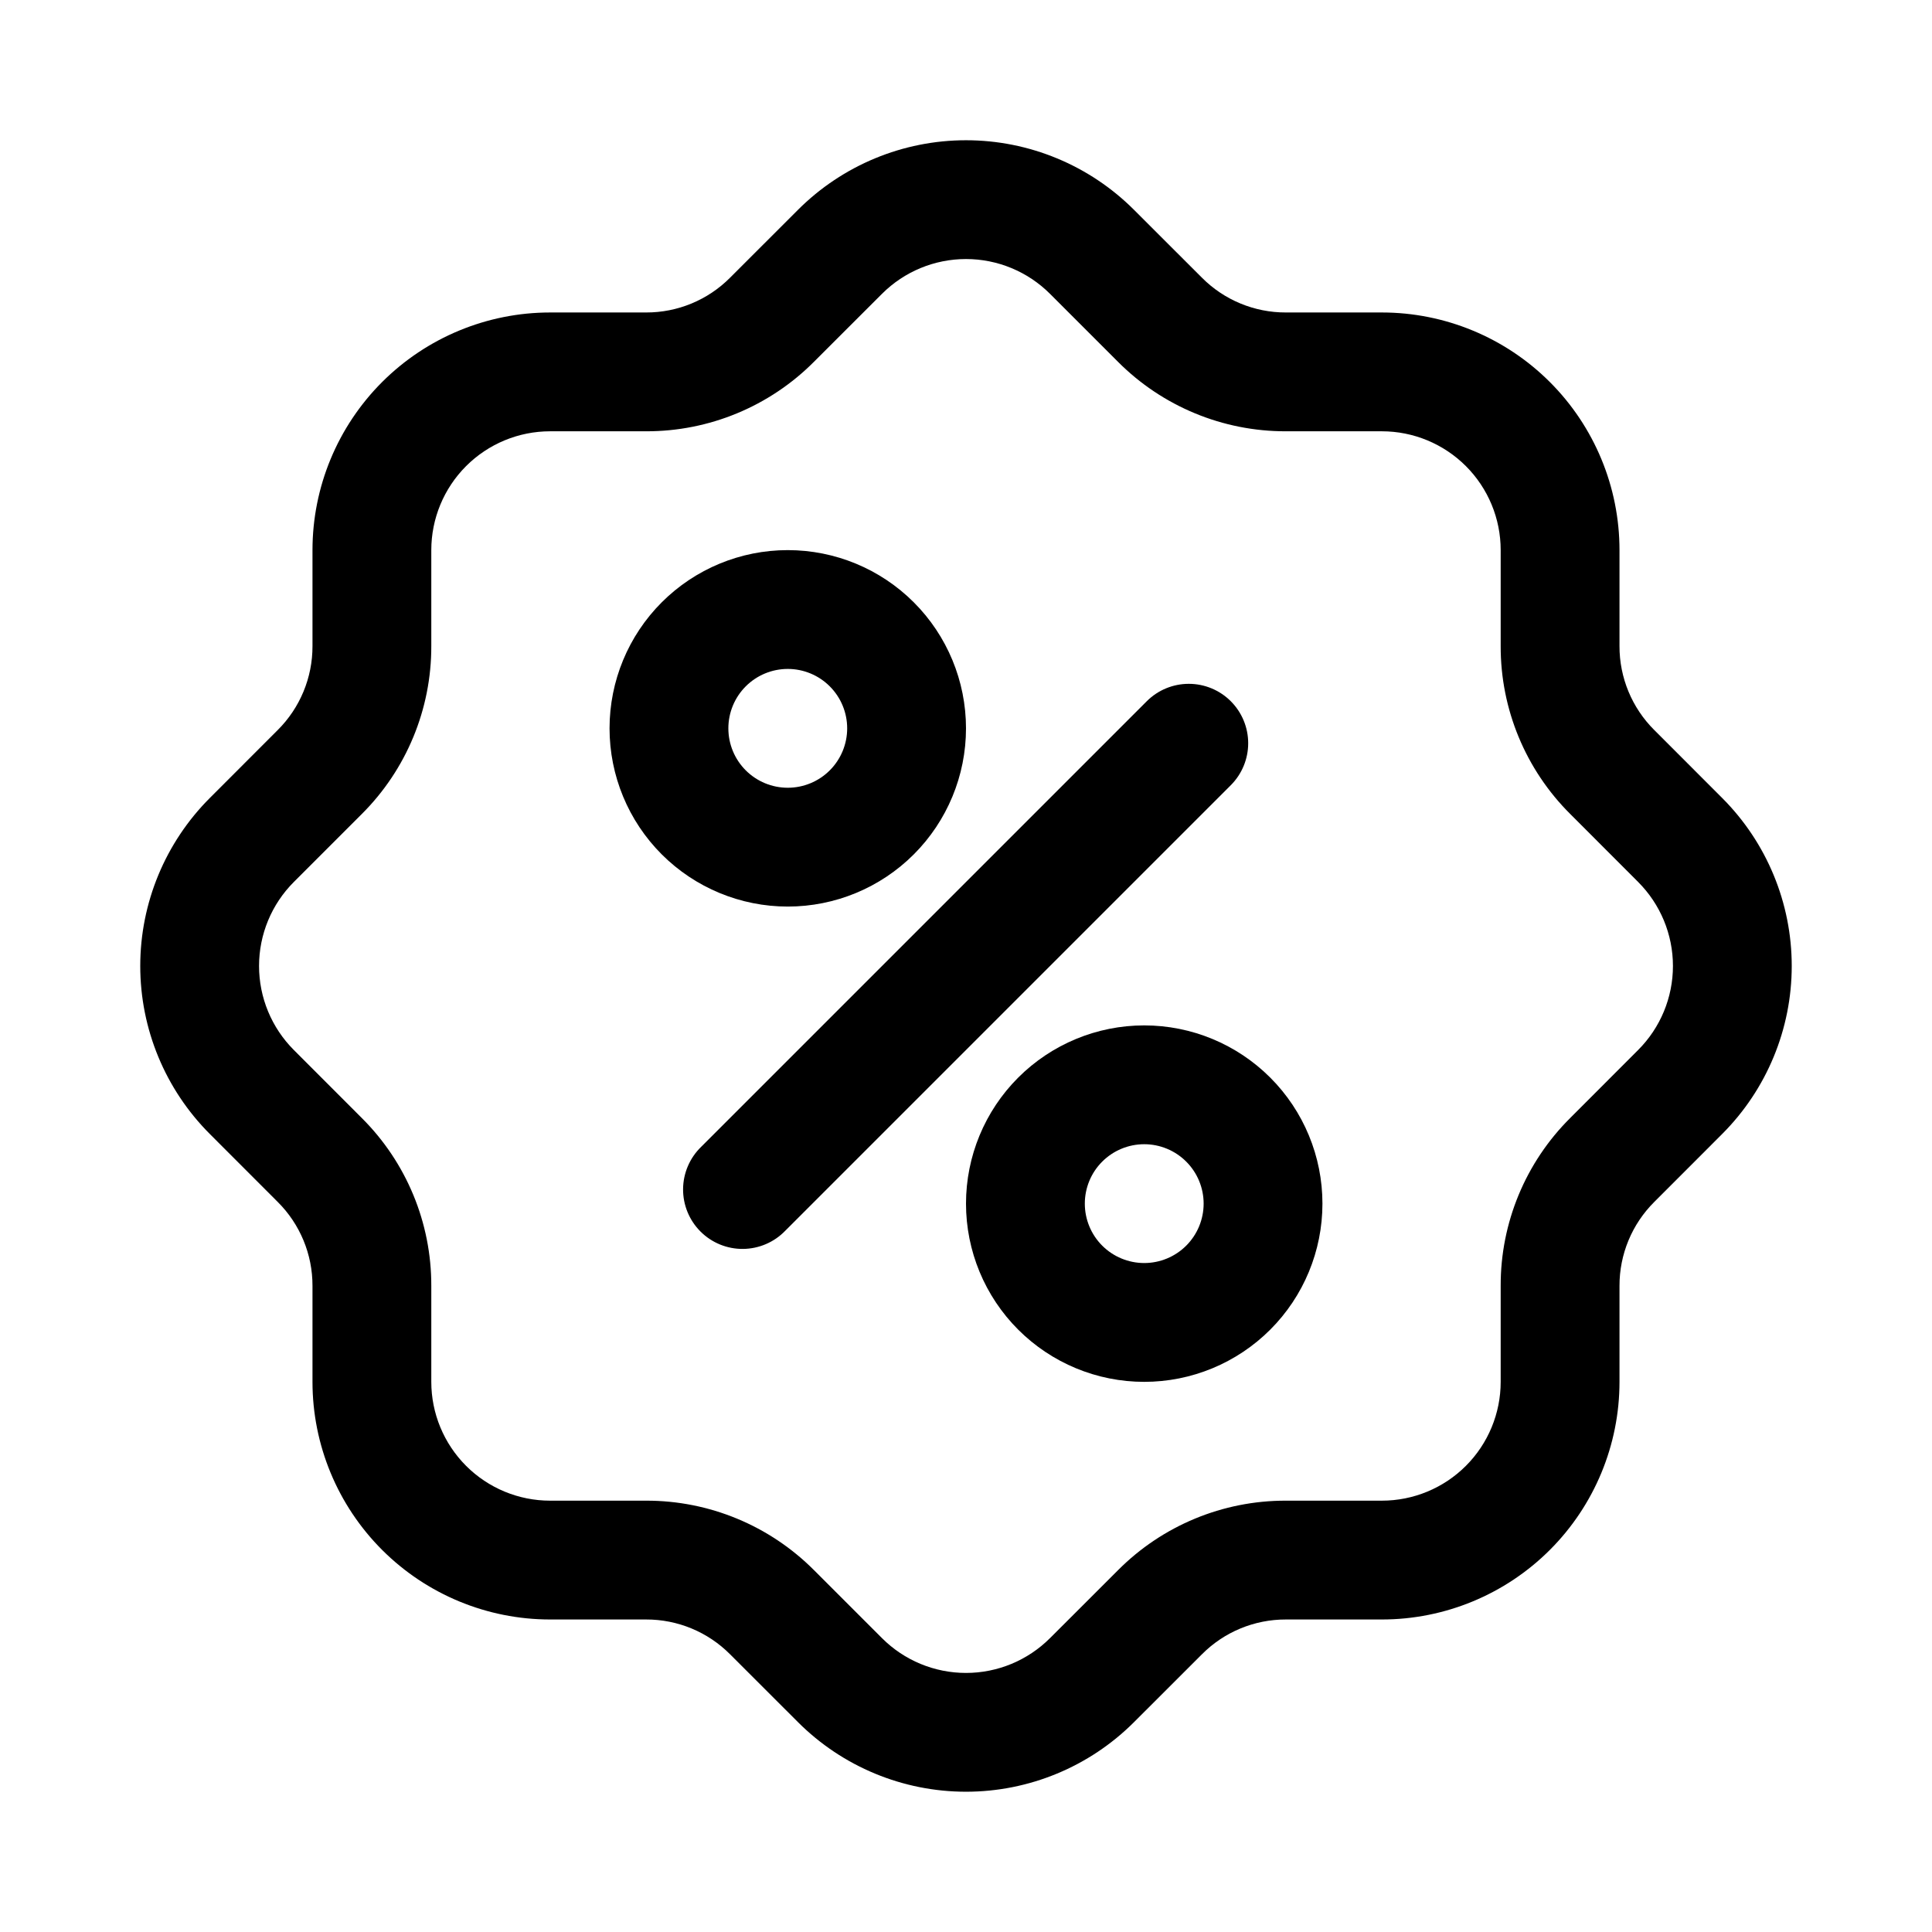
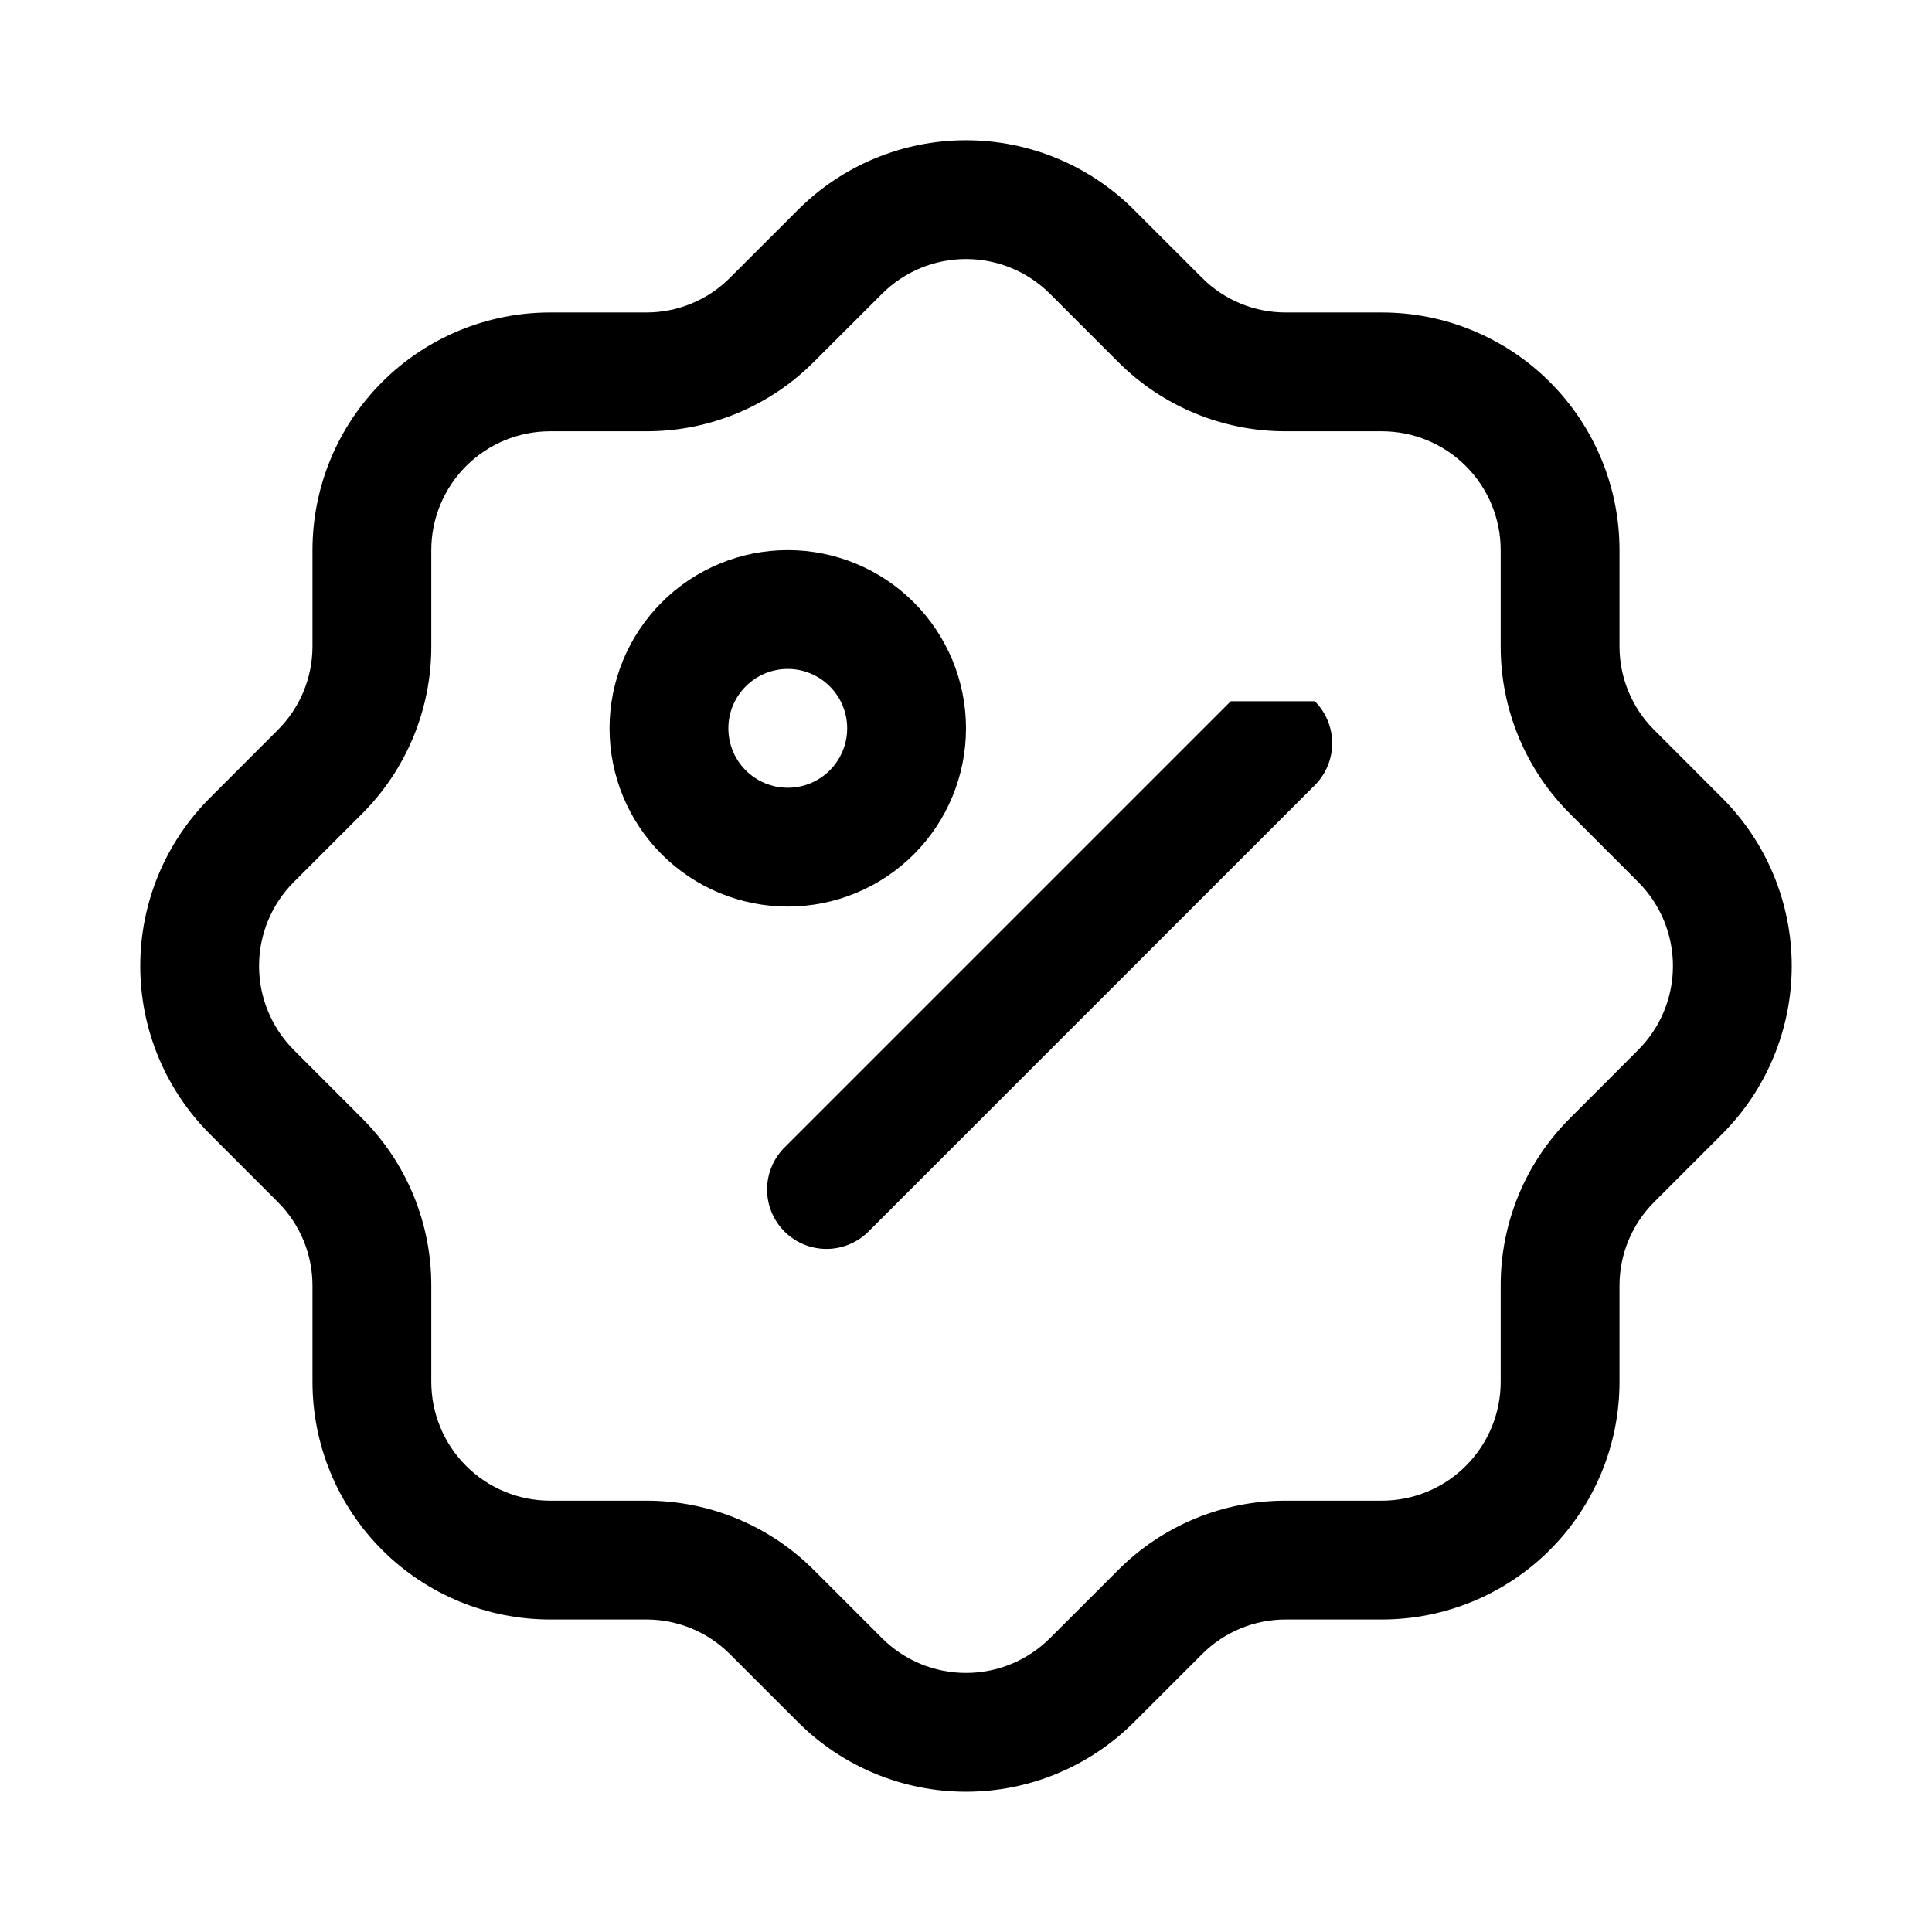
<svg xmlns="http://www.w3.org/2000/svg" fill="#000000" width="800px" height="800px" version="1.1" viewBox="144 144 512 512">
  <g>
-     <path d="m470.17 329.83c-2.949-2.953-6.953-4.609-11.129-4.609-4.176 0-8.18 1.656-11.133 4.609l-118.08 118.08 0.004-0.004c-3.039 2.934-4.769 6.965-4.809 11.188-0.035 4.223 1.625 8.285 4.613 11.27 2.984 2.988 7.047 4.648 11.27 4.613 4.223-0.039 8.254-1.77 11.188-4.809l118.08-118.08-0.004 0.004c2.953-2.953 4.613-6.957 4.613-11.133 0-4.172-1.66-8.176-4.613-11.129z" />
+     <path d="m470.17 329.83l-118.08 118.08 0.004-0.004c-3.039 2.934-4.769 6.965-4.809 11.188-0.035 4.223 1.625 8.285 4.613 11.27 2.984 2.988 7.047 4.648 11.27 4.613 4.223-0.039 8.254-1.77 11.188-4.809l118.08-118.08-0.004 0.004c2.953-2.953 4.613-6.957 4.613-11.133 0-4.172-1.66-8.176-4.613-11.129z" />
    <path d="m400 337.02c0-12.527-4.977-24.543-13.836-33.398-8.855-8.859-20.871-13.836-33.398-13.836s-24.539 4.977-33.398 13.836c-8.855 8.855-13.832 20.871-13.832 33.398 0 12.527 4.977 24.539 13.832 33.398 8.859 8.855 20.871 13.832 33.398 13.832s24.543-4.977 33.398-13.832c8.859-8.859 13.836-20.871 13.836-33.398zm-62.977 0c0-4.176 1.656-8.18 4.609-11.133 2.953-2.953 6.957-4.613 11.133-4.613s8.18 1.66 11.133 4.613c2.953 2.953 4.613 6.957 4.613 11.133 0 4.176-1.66 8.18-4.613 11.133-2.953 2.953-6.957 4.609-11.133 4.609s-8.18-1.656-11.133-4.609c-2.953-2.953-4.609-6.957-4.609-11.133z" />
-     <path d="m447.23 415.74c-12.527 0-24.539 4.977-33.398 13.836-8.855 8.855-13.832 20.871-13.832 33.398 0 12.523 4.977 24.539 13.832 33.395 8.859 8.859 20.871 13.836 33.398 13.836 12.527 0 24.539-4.977 33.398-13.836 8.859-8.855 13.832-20.871 13.832-33.395 0-12.527-4.973-24.543-13.832-33.398-8.859-8.859-20.871-13.836-33.398-13.836zm0 62.977c-4.176 0-8.18-1.66-11.133-4.609-2.953-2.953-4.609-6.961-4.609-11.133 0-4.176 1.656-8.184 4.609-11.133 2.953-2.953 6.957-4.613 11.133-4.613s8.18 1.66 11.133 4.613c2.953 2.949 4.613 6.957 4.613 11.133 0 4.172-1.66 8.18-4.613 11.133-2.953 2.949-6.957 4.609-11.133 4.609z" />
    <path d="m600.39 355.47-17.98-17.996v0.004c-5.926-5.891-9.25-13.91-9.227-22.262v-25.43c0-16.703-6.637-32.719-18.445-44.531-11.812-11.809-27.828-18.445-44.531-18.445h-25.426c-8.355 0.023-16.375-3.297-22.262-9.223l-17.996-17.98c-11.809-11.809-27.824-18.441-44.523-18.441s-32.715 6.633-44.527 18.441l-17.992 17.98c-5.891 5.926-13.91 9.246-22.262 9.223h-25.43c-16.703 0-32.719 6.637-44.531 18.445-11.809 11.812-18.445 27.828-18.445 44.531v25.43c0.023 8.352-3.297 16.371-9.223 22.262l-17.98 17.992c-11.809 11.812-18.441 27.828-18.441 44.527s6.633 32.715 18.441 44.523l17.98 17.996c5.926 5.887 9.246 13.906 9.223 22.262v25.426c0 16.703 6.637 32.719 18.445 44.531 11.812 11.809 27.828 18.445 44.531 18.445h25.43c8.352-0.023 16.371 3.301 22.262 9.227l17.996 17.98h-0.004c11.812 11.805 27.828 18.438 44.527 18.438s32.715-6.633 44.523-18.438l17.996-17.98c5.887-5.926 13.906-9.25 22.262-9.227h25.426c16.703 0 32.719-6.637 44.531-18.445 11.809-11.812 18.445-27.828 18.445-44.531v-25.426c-0.023-8.355 3.301-16.375 9.227-22.262l17.98-17.996c11.805-11.809 18.438-27.824 18.438-44.523s-6.633-32.715-18.438-44.527zm-22.262 66.785-17.98 17.996v0.004c-11.859 11.773-18.504 27.812-18.453 44.523v25.426c0 8.352-3.316 16.359-9.223 22.266s-13.914 9.223-22.266 9.223h-25.426c-16.711-0.043-32.746 6.602-44.523 18.453l-17.996 17.98v-0.004c-5.906 5.906-13.914 9.223-22.262 9.223-8.352 0-16.359-3.316-22.262-9.223l-17.98-17.98v0.004c-11.789-11.848-27.828-18.492-44.539-18.453h-25.43c-8.352 0-16.359-3.316-22.266-9.223-5.902-5.906-9.223-13.914-9.223-22.266v-25.426c0.043-16.711-6.602-32.746-18.449-44.523l-17.98-17.996c-5.902-5.906-9.219-13.914-9.219-22.262 0-8.352 3.316-16.359 9.219-22.262l17.98-17.98c11.848-11.789 18.488-27.828 18.449-44.539v-25.43c0-8.352 3.32-16.359 9.223-22.266 5.906-5.902 13.914-9.223 22.266-9.223h25.43c16.707 0.043 32.742-6.602 44.523-18.449l17.996-17.98c5.902-5.902 13.91-9.219 22.262-9.219 8.348 0 16.355 3.316 22.262 9.219l17.98 17.98c11.789 11.848 27.824 18.488 44.539 18.449h25.426c8.352 0 16.359 3.32 22.266 9.223 5.906 5.906 9.223 13.914 9.223 22.266v25.43c-0.043 16.707 6.602 32.742 18.453 44.523l17.98 17.996h-0.004c5.906 5.902 9.223 13.91 9.223 22.262 0 8.348-3.316 16.355-9.223 22.262z" />
  </g>
</svg>